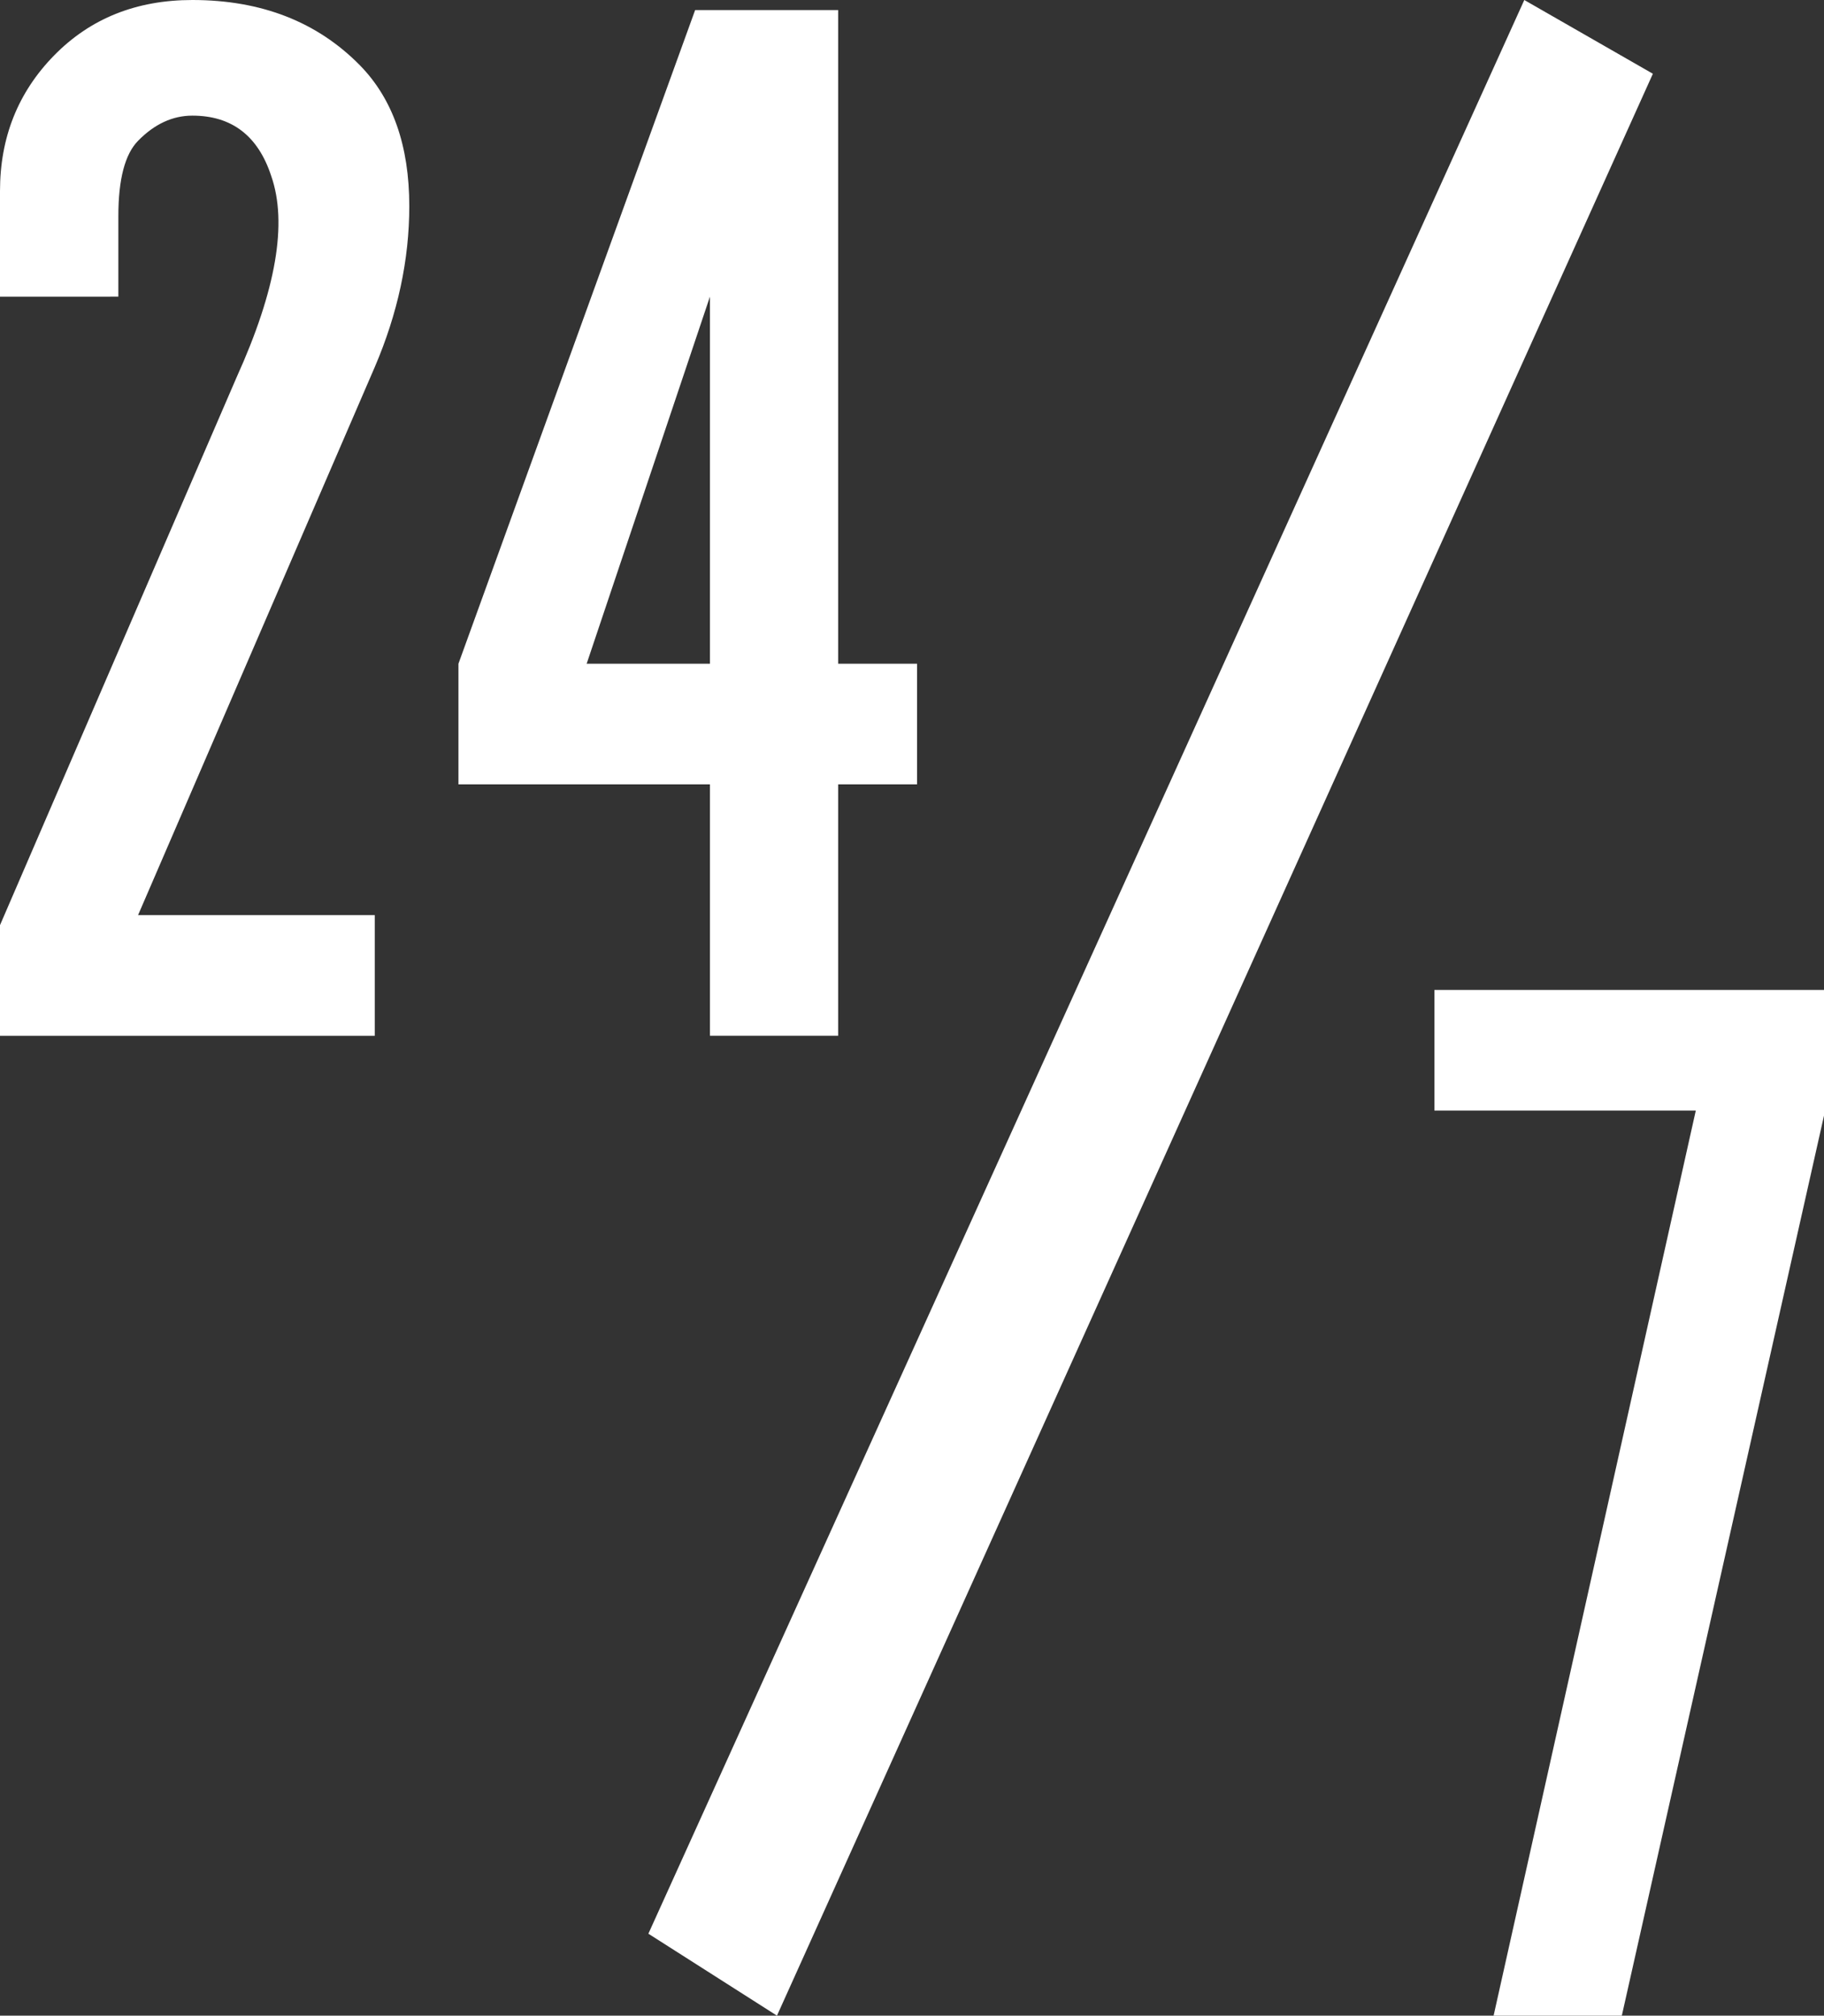
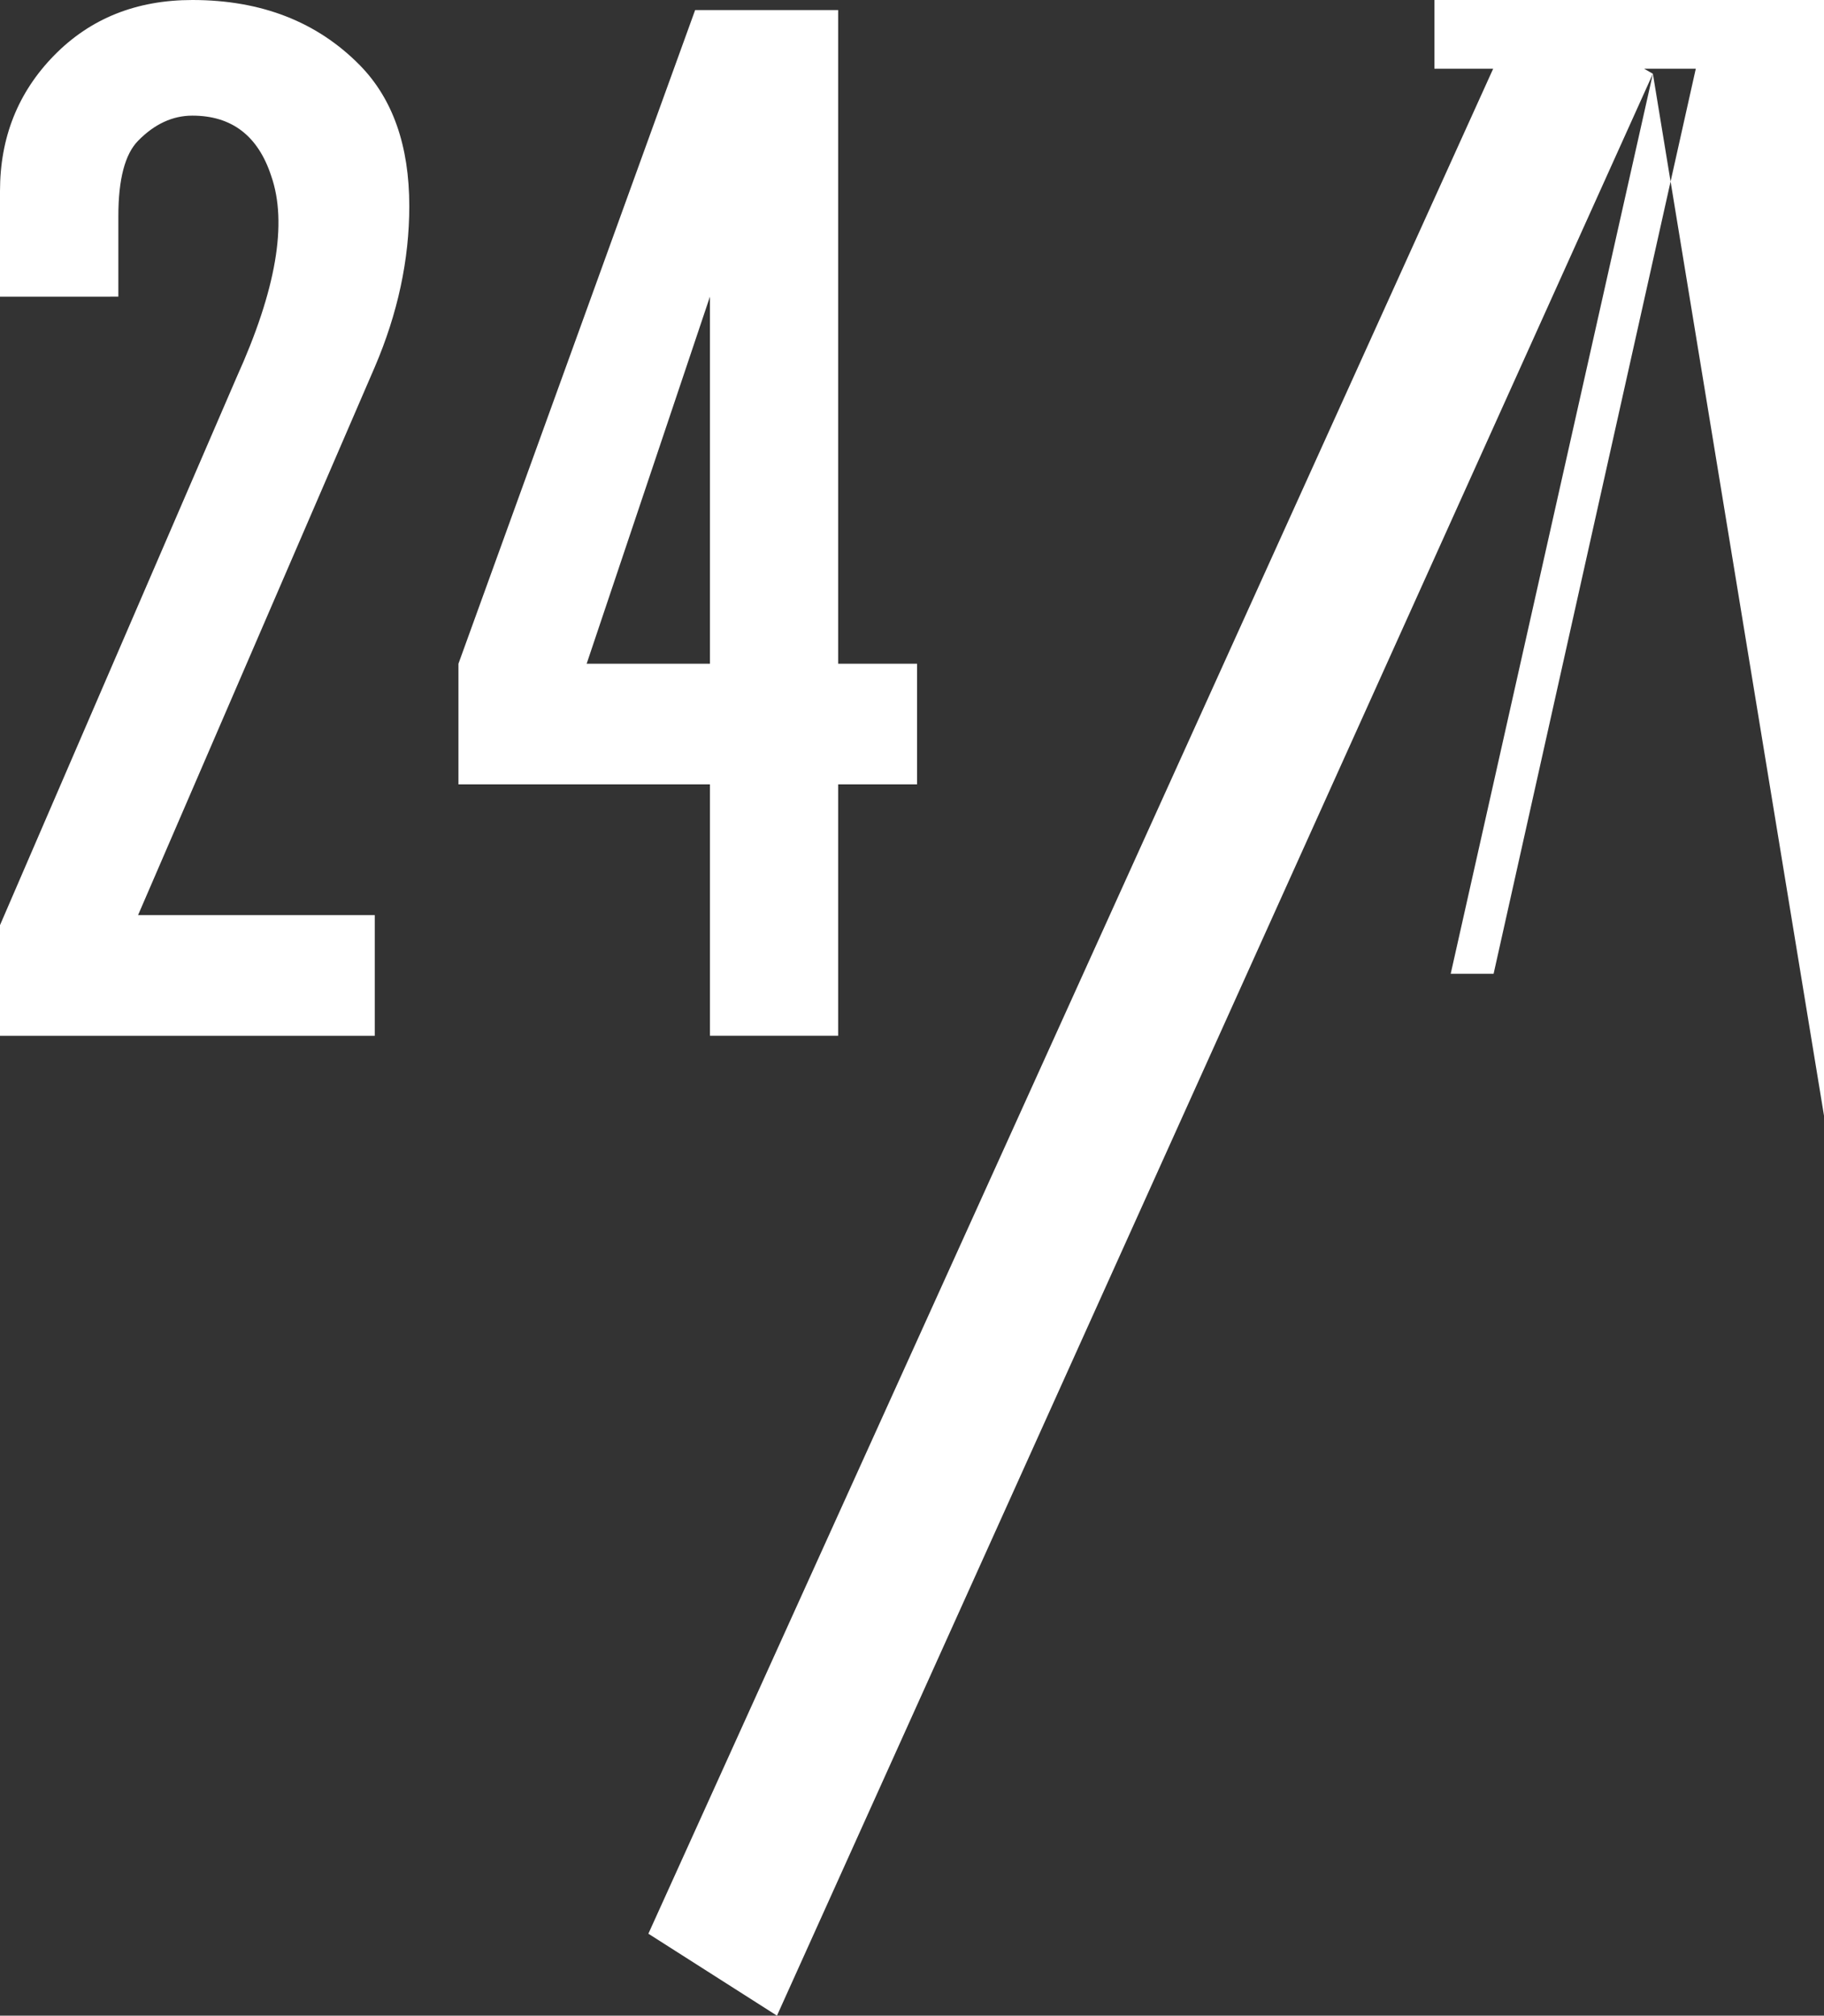
<svg xmlns="http://www.w3.org/2000/svg" version="1.1" id="_x30_" x="0px" y="0px" viewBox="0 0 185.11 204.549" style="enable-background:new 0 0 185.11 204.549;" xml:space="preserve">
  <rect x="0" y="0" width="185.11" height="204.549" fill="#333333" stroke="none" />
  <style type="text/css">
	.st0{fill:#FFFFFF;}
</style>
-   <path id="_x31_" class="st0" d="M36.533,6.633c3.331,3.405,5.004,8.164,5.004,14.286c0,5.446-1.173,10.891-3.503,16.329  L14.012,92.865h24.022v12.246H0V93.885l24.021-55.617c4.004-8.842,5.169-15.643,3.504-20.41c-1.337-4.081-4.004-6.123-8.007-6.123  c-2.002,0-3.84,0.853-5.505,2.552c-1.337,1.363-2.002,3.914-2.002,7.654v8.163H0V19.39C0,13.952,1.829,9.36,5.504,5.613  C9.172,1.873,13.84,0,19.518,0C26.523,0,32.193,2.216,36.533,6.633z M85.06,67.353h8.008v12.246H85.06v25.511H72.049V79.599H46.526  V67.353L70.547,1.02H85.06V67.353z M59.538,67.353h12.511V30.104L59.538,67.353z M167.744,7.484L78.851,204.549l-13.05-8.316  L154.695,0L167.744,7.484z M185.11,113.215l-20.518,91.333H151.58l20.519-91.844h-26.524v-12.246h39.536L185.11,113.215  L185.11,113.215z" />
+   <path id="_x31_" class="st0" d="M36.533,6.633c3.331,3.405,5.004,8.164,5.004,14.286c0,5.446-1.173,10.891-3.503,16.329  L14.012,92.865h24.022v12.246H0V93.885l24.021-55.617c4.004-8.842,5.169-15.643,3.504-20.41c-1.337-4.081-4.004-6.123-8.007-6.123  c-2.002,0-3.84,0.853-5.505,2.552c-1.337,1.363-2.002,3.914-2.002,7.654v8.163H0V19.39C0,13.952,1.829,9.36,5.504,5.613  C9.172,1.873,13.84,0,19.518,0C26.523,0,32.193,2.216,36.533,6.633z M85.06,67.353h8.008v12.246H85.06v25.511H72.049V79.599H46.526  V67.353L70.547,1.02H85.06V67.353z M59.538,67.353h12.511V30.104L59.538,67.353z M167.744,7.484L78.851,204.549l-13.05-8.316  L154.695,0L167.744,7.484z l-20.518,91.333H151.58l20.519-91.844h-26.524v-12.246h39.536L185.11,113.215  L185.11,113.215z" />
</svg>